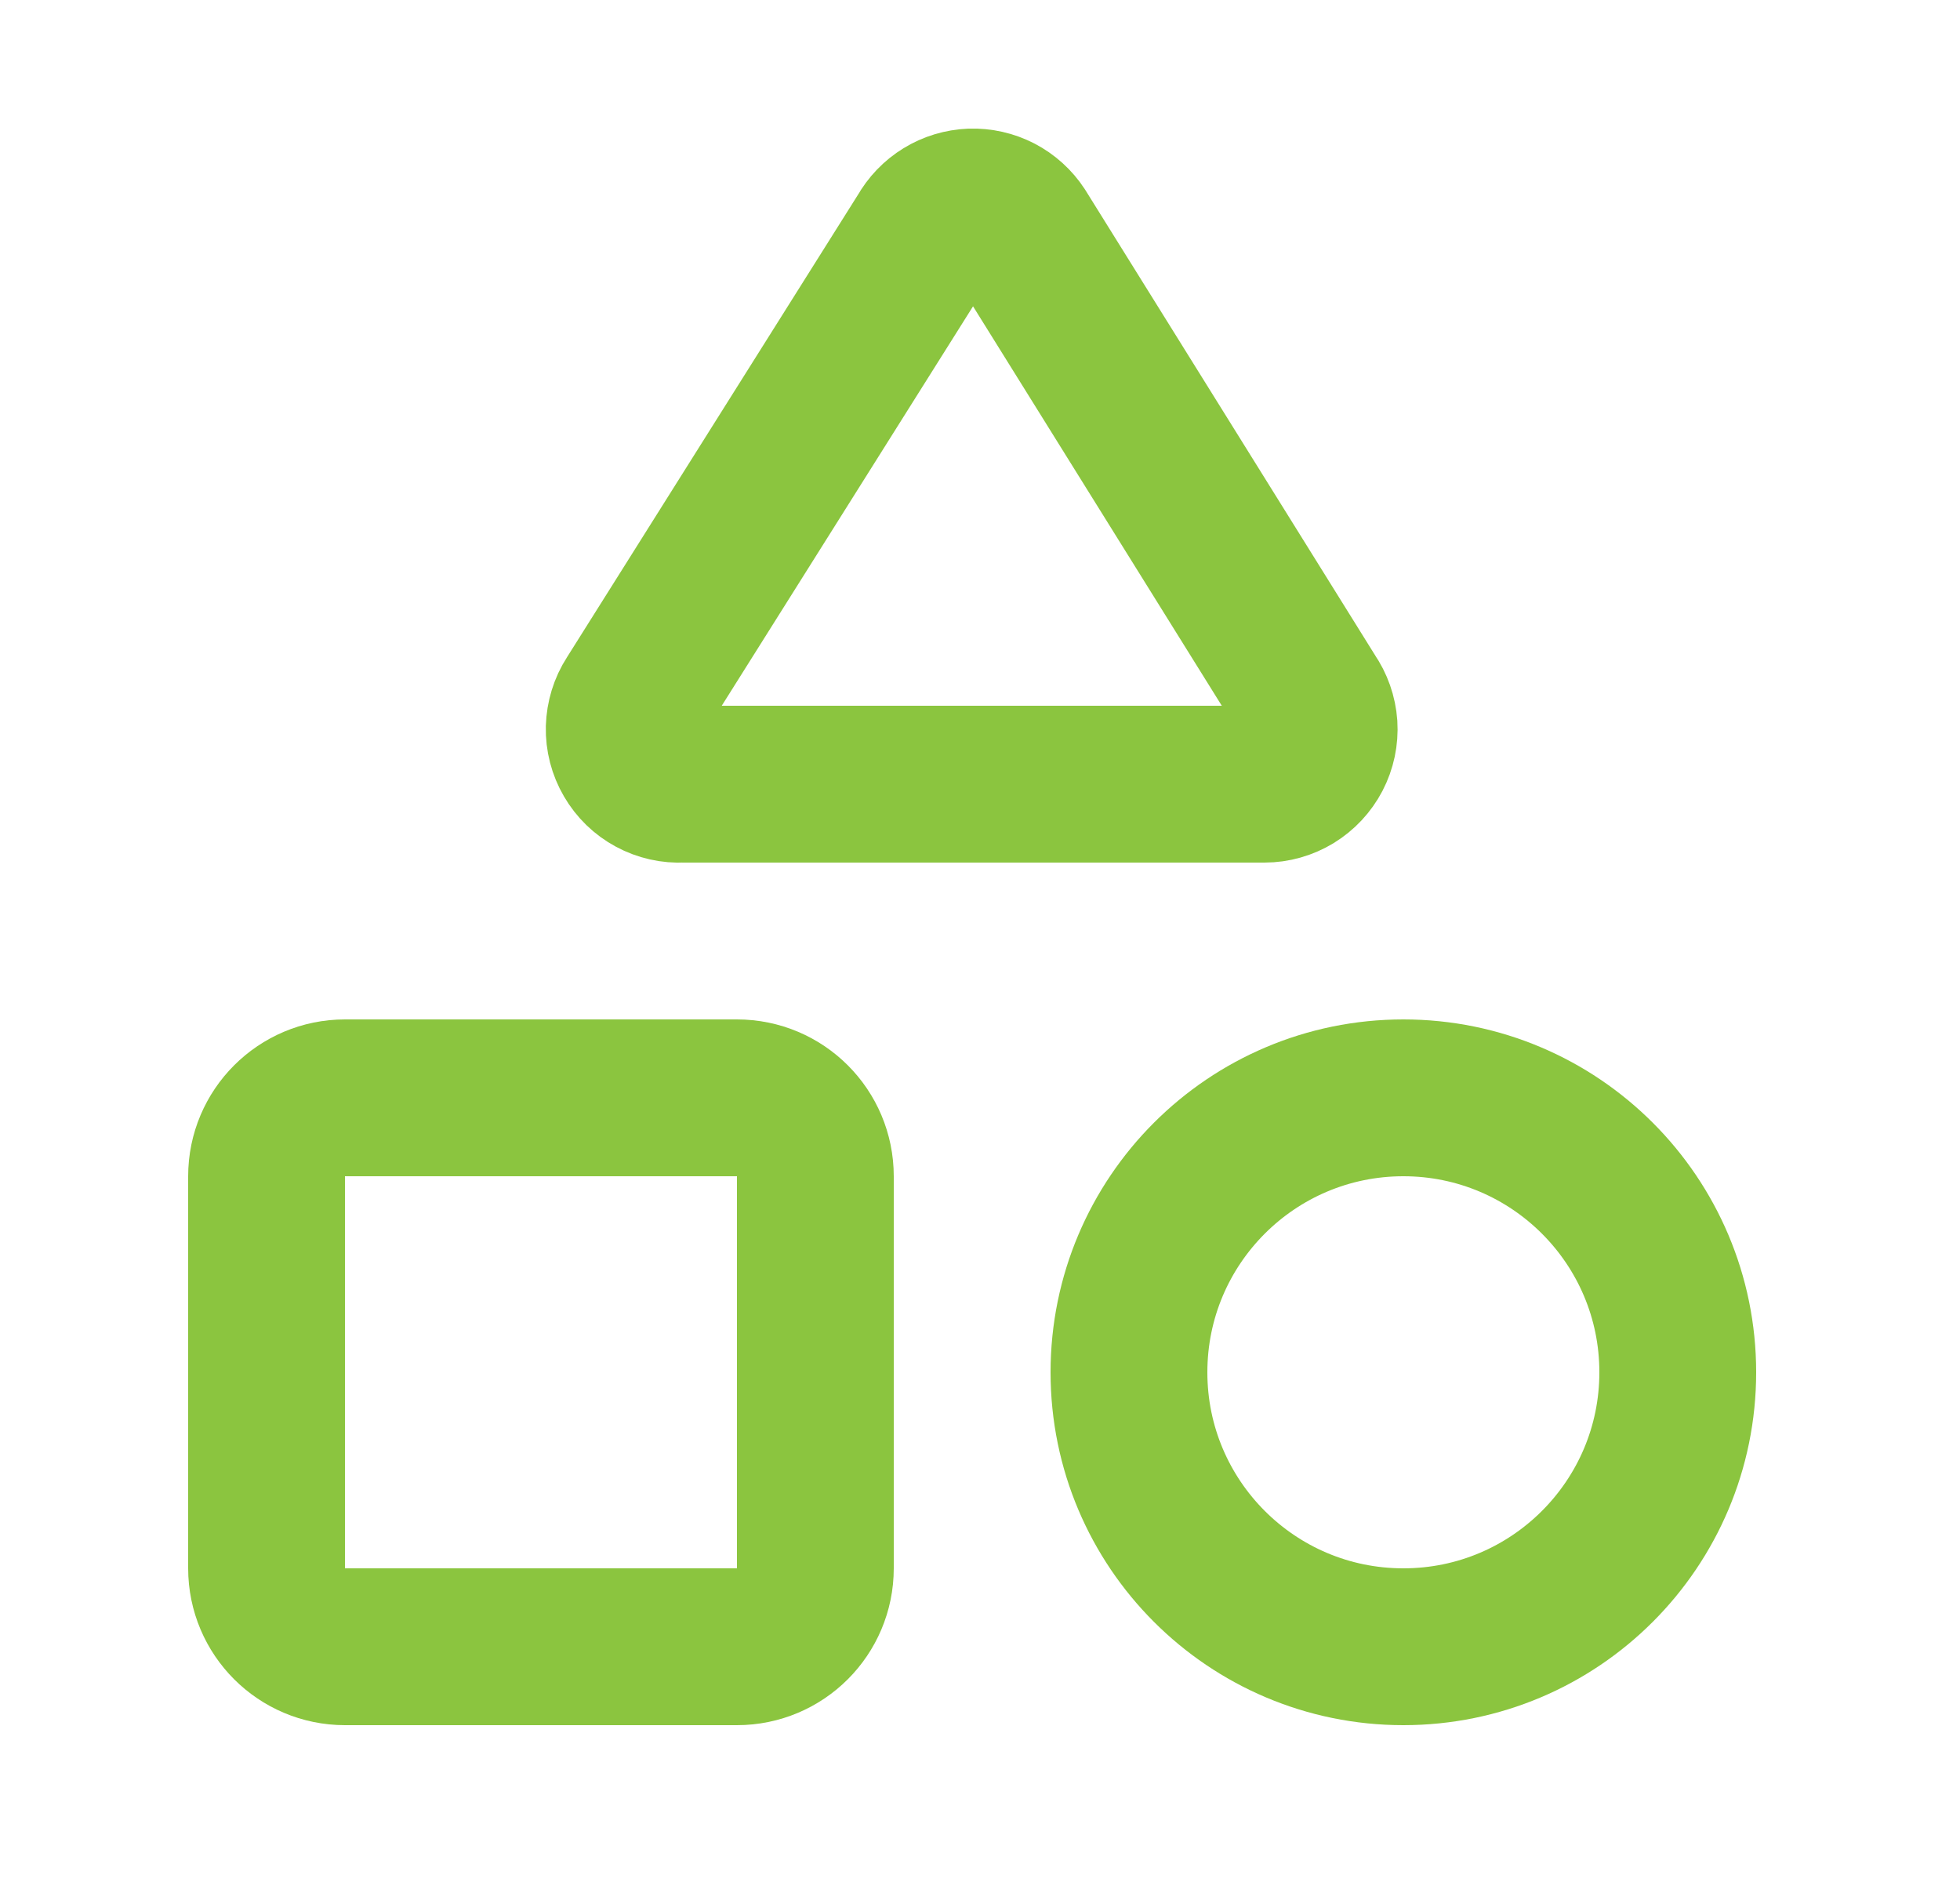
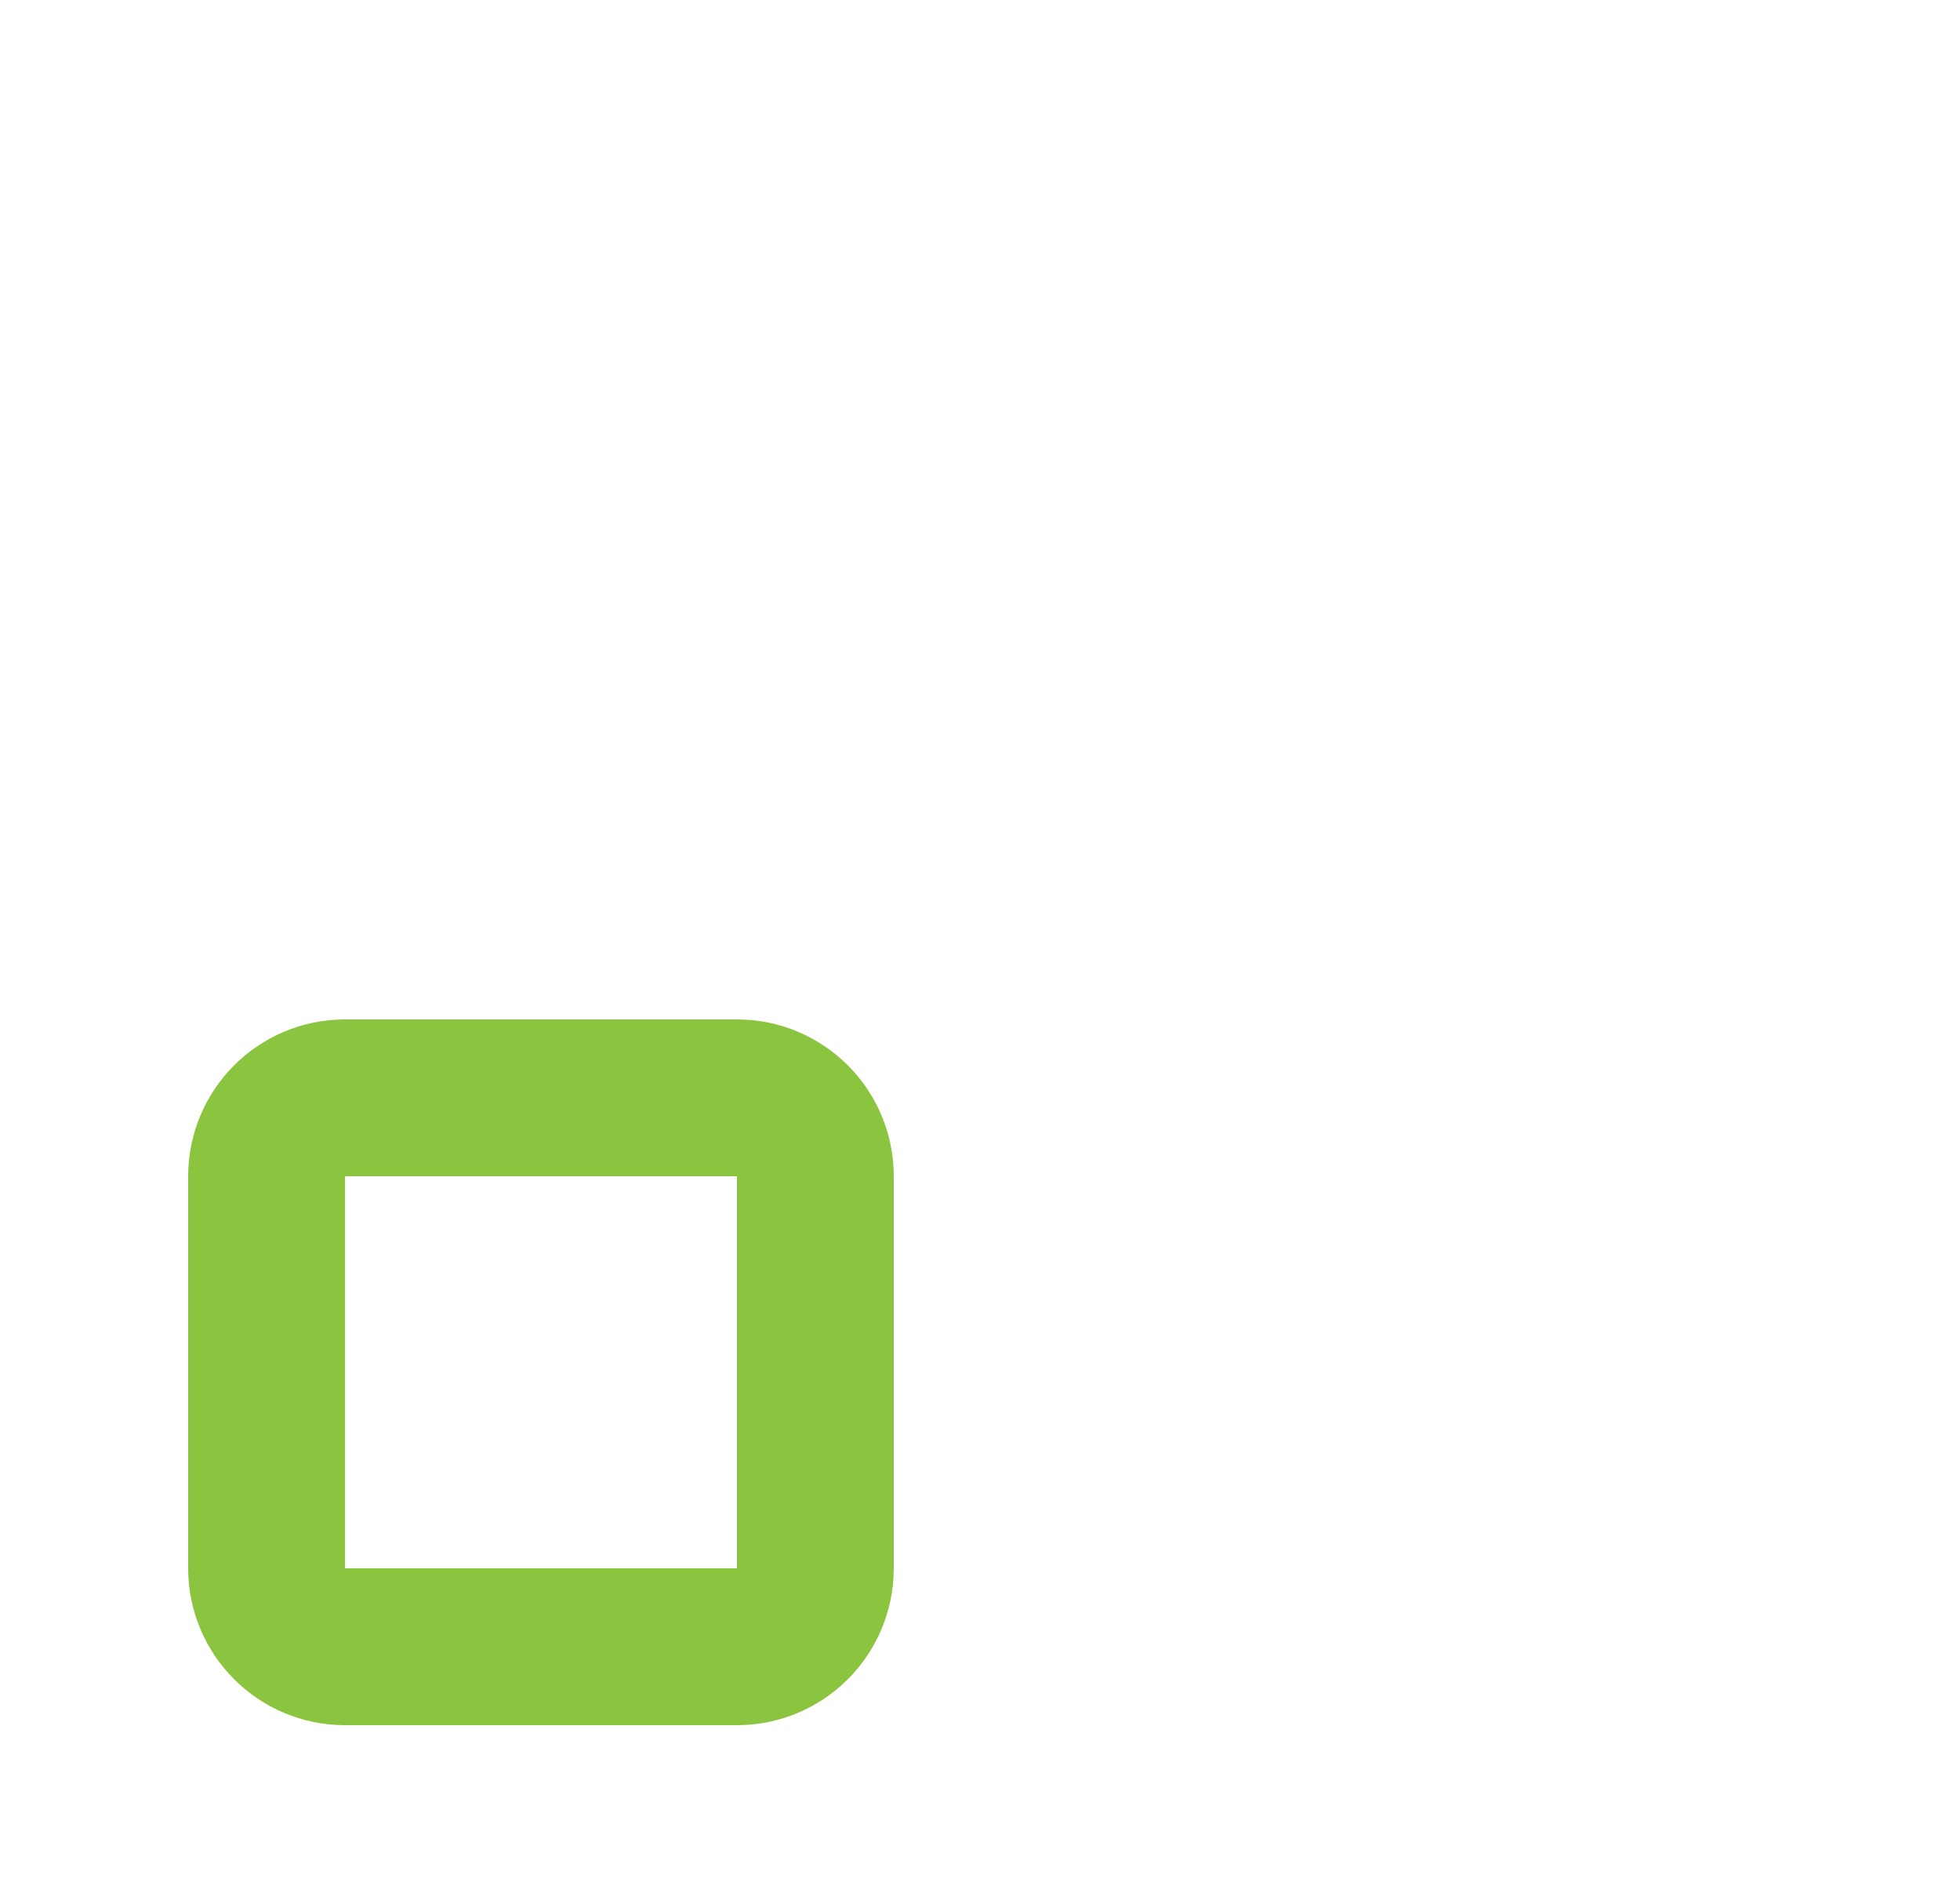
<svg xmlns="http://www.w3.org/2000/svg" width="25" height="24" viewBox="0 0 25 24" fill="none">
-   <path d="M8.7 10C8.571 10.007 8.443 9.978 8.33 9.917C8.216 9.856 8.122 9.764 8.057 9.652C7.992 9.541 7.959 9.413 7.962 9.284C7.966 9.155 8.004 9.029 8.074 8.921L11.8 3C11.859 2.895 11.944 2.806 12.047 2.743C12.149 2.68 12.267 2.645 12.387 2.64C12.508 2.636 12.627 2.663 12.734 2.718C12.841 2.774 12.932 2.856 12.998 2.957L16.7 8.9C16.773 9.005 16.816 9.128 16.825 9.255C16.833 9.382 16.806 9.51 16.747 9.623C16.688 9.736 16.599 9.831 16.49 9.898C16.381 9.964 16.256 10 16.128 10H8.7Z" stroke="#8BC53F" stroke-width="2" stroke-linecap="round" stroke-linejoin="round" />
  <path d="M9.4 14H4.4C3.848 14 3.4 14.448 3.4 15V20C3.4 20.552 3.848 21 4.4 21H9.4C9.953 21 10.4 20.552 10.4 20V15C10.4 14.448 9.953 14 9.4 14Z" stroke="#8BC53F" stroke-width="2" stroke-linecap="round" stroke-linejoin="round" />
-   <path d="M17.9 21C19.833 21 21.4 19.433 21.4 17.5C21.4 15.567 19.833 14 17.9 14C15.967 14 14.4 15.567 14.4 17.5C14.4 19.433 15.967 21 17.9 21Z" stroke="#8BC53F" stroke-width="2" stroke-linecap="round" stroke-linejoin="round" />
</svg>